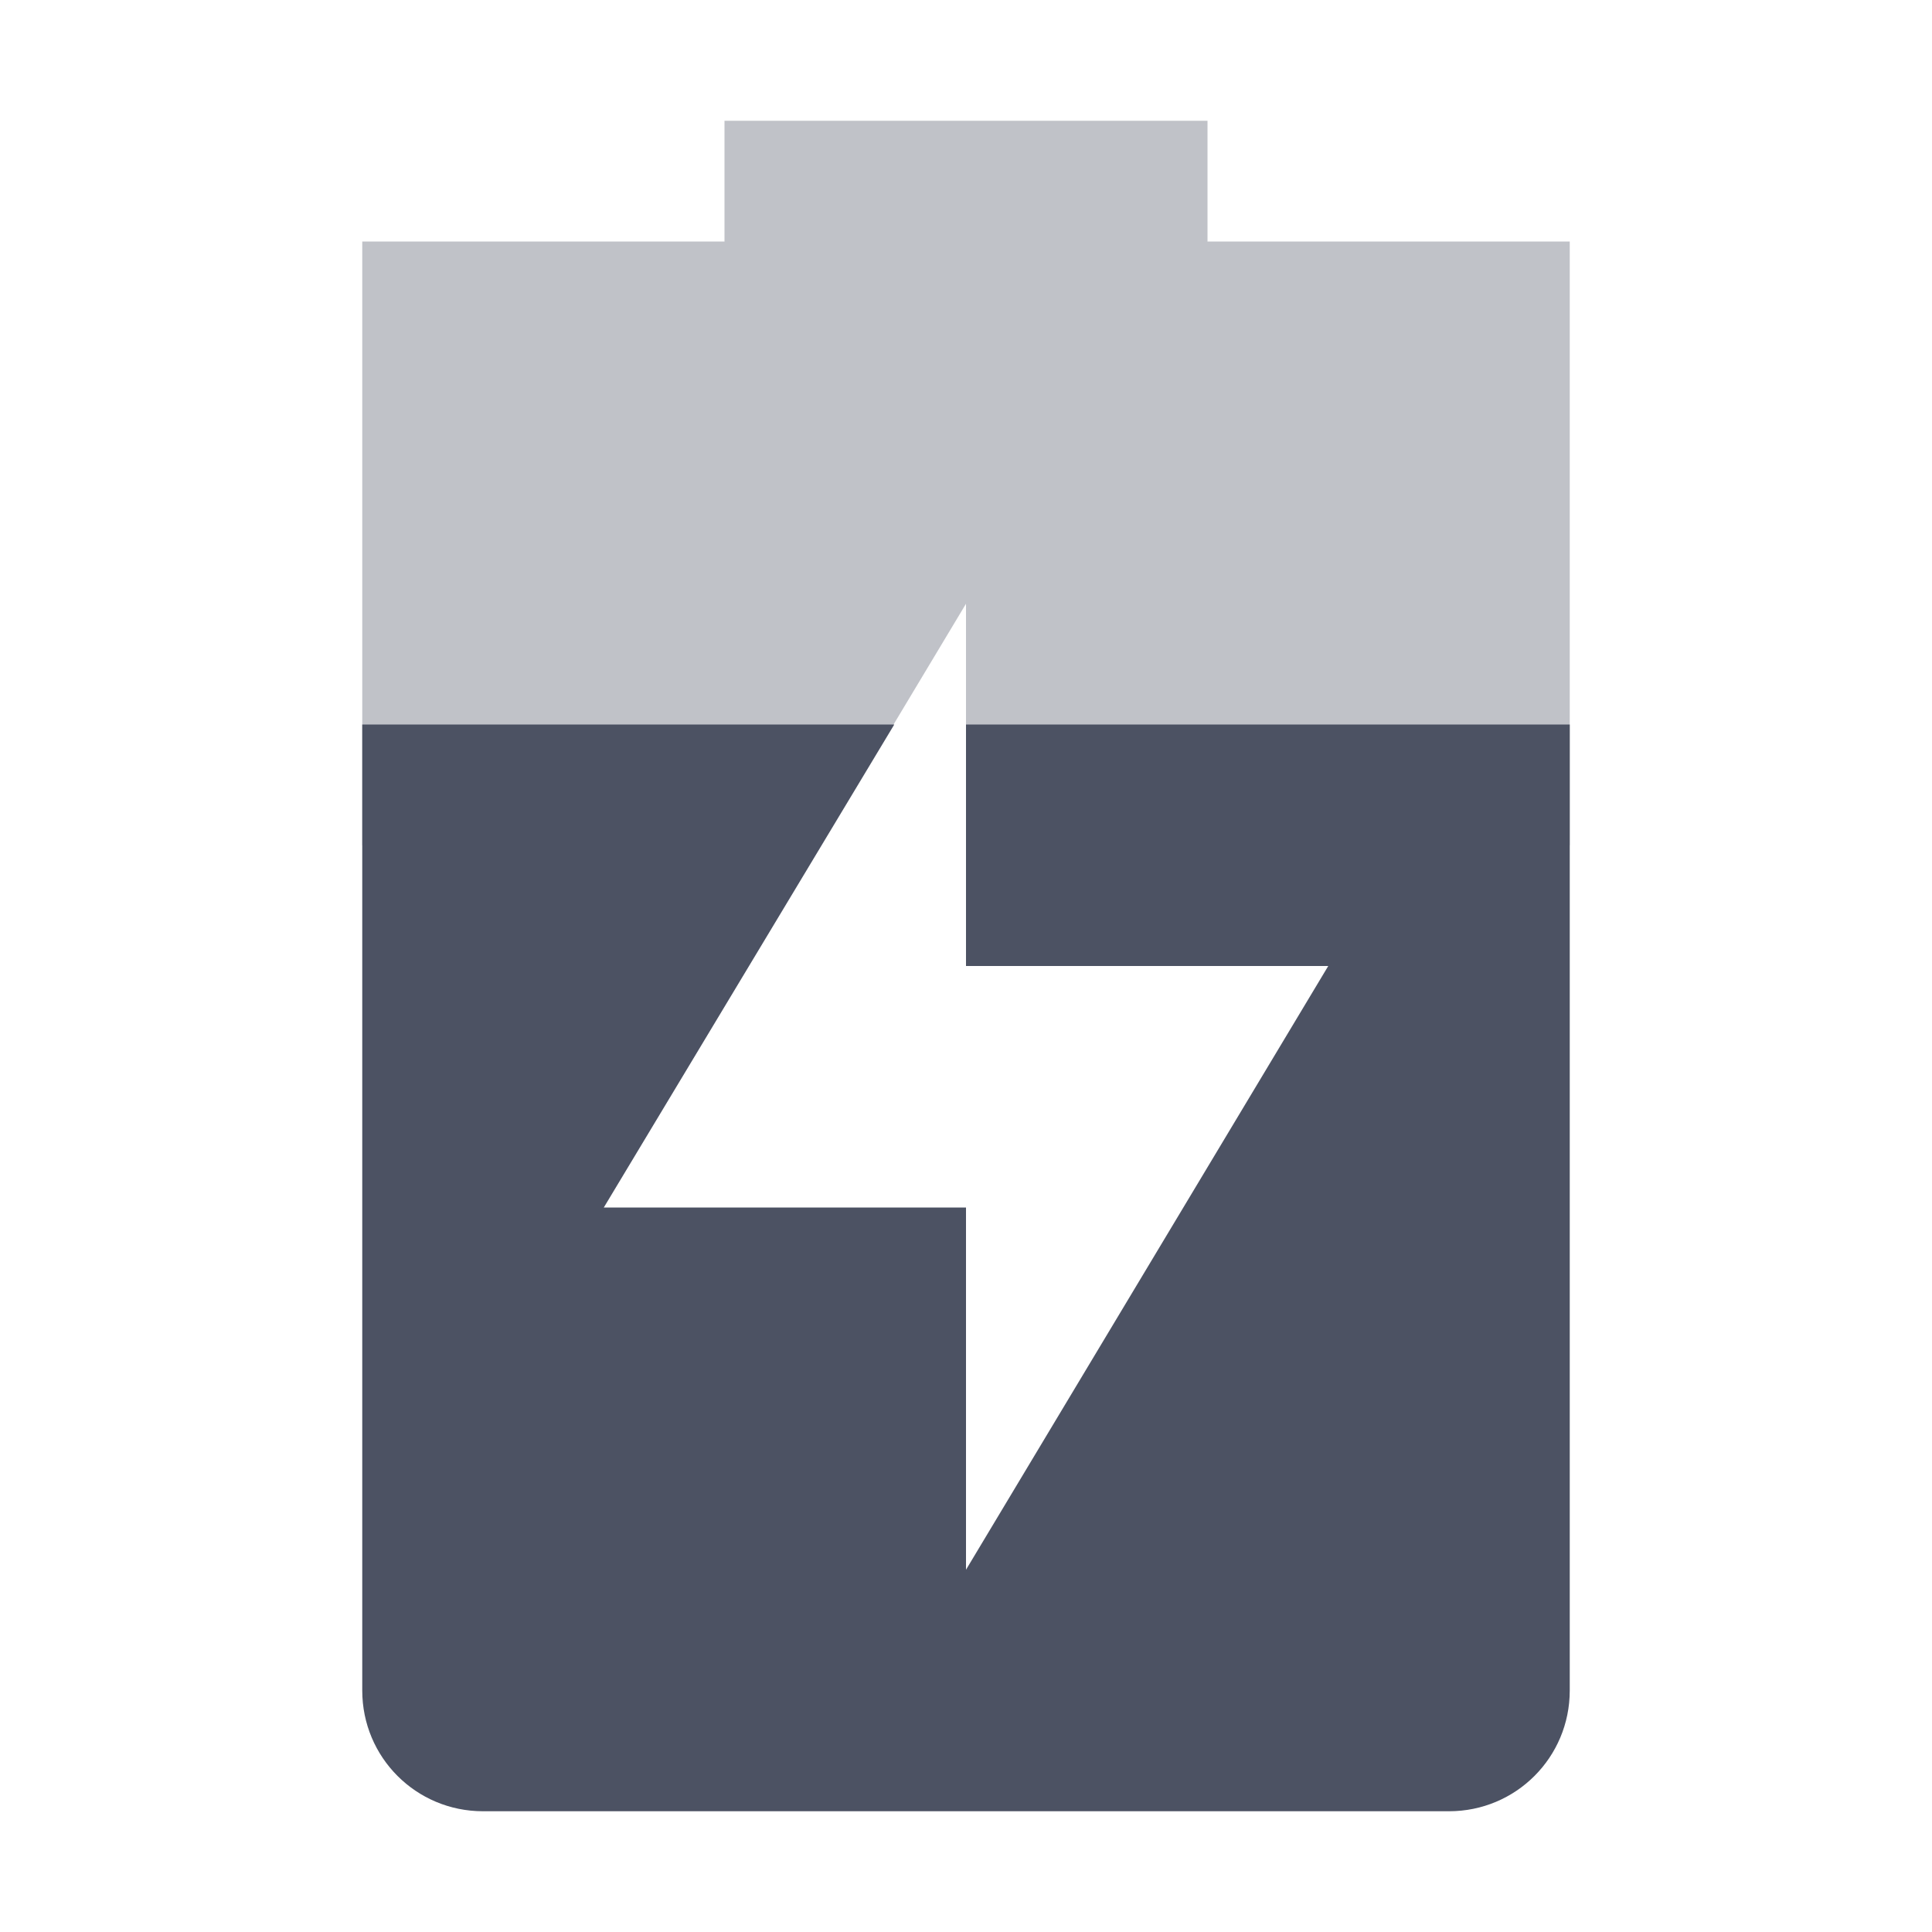
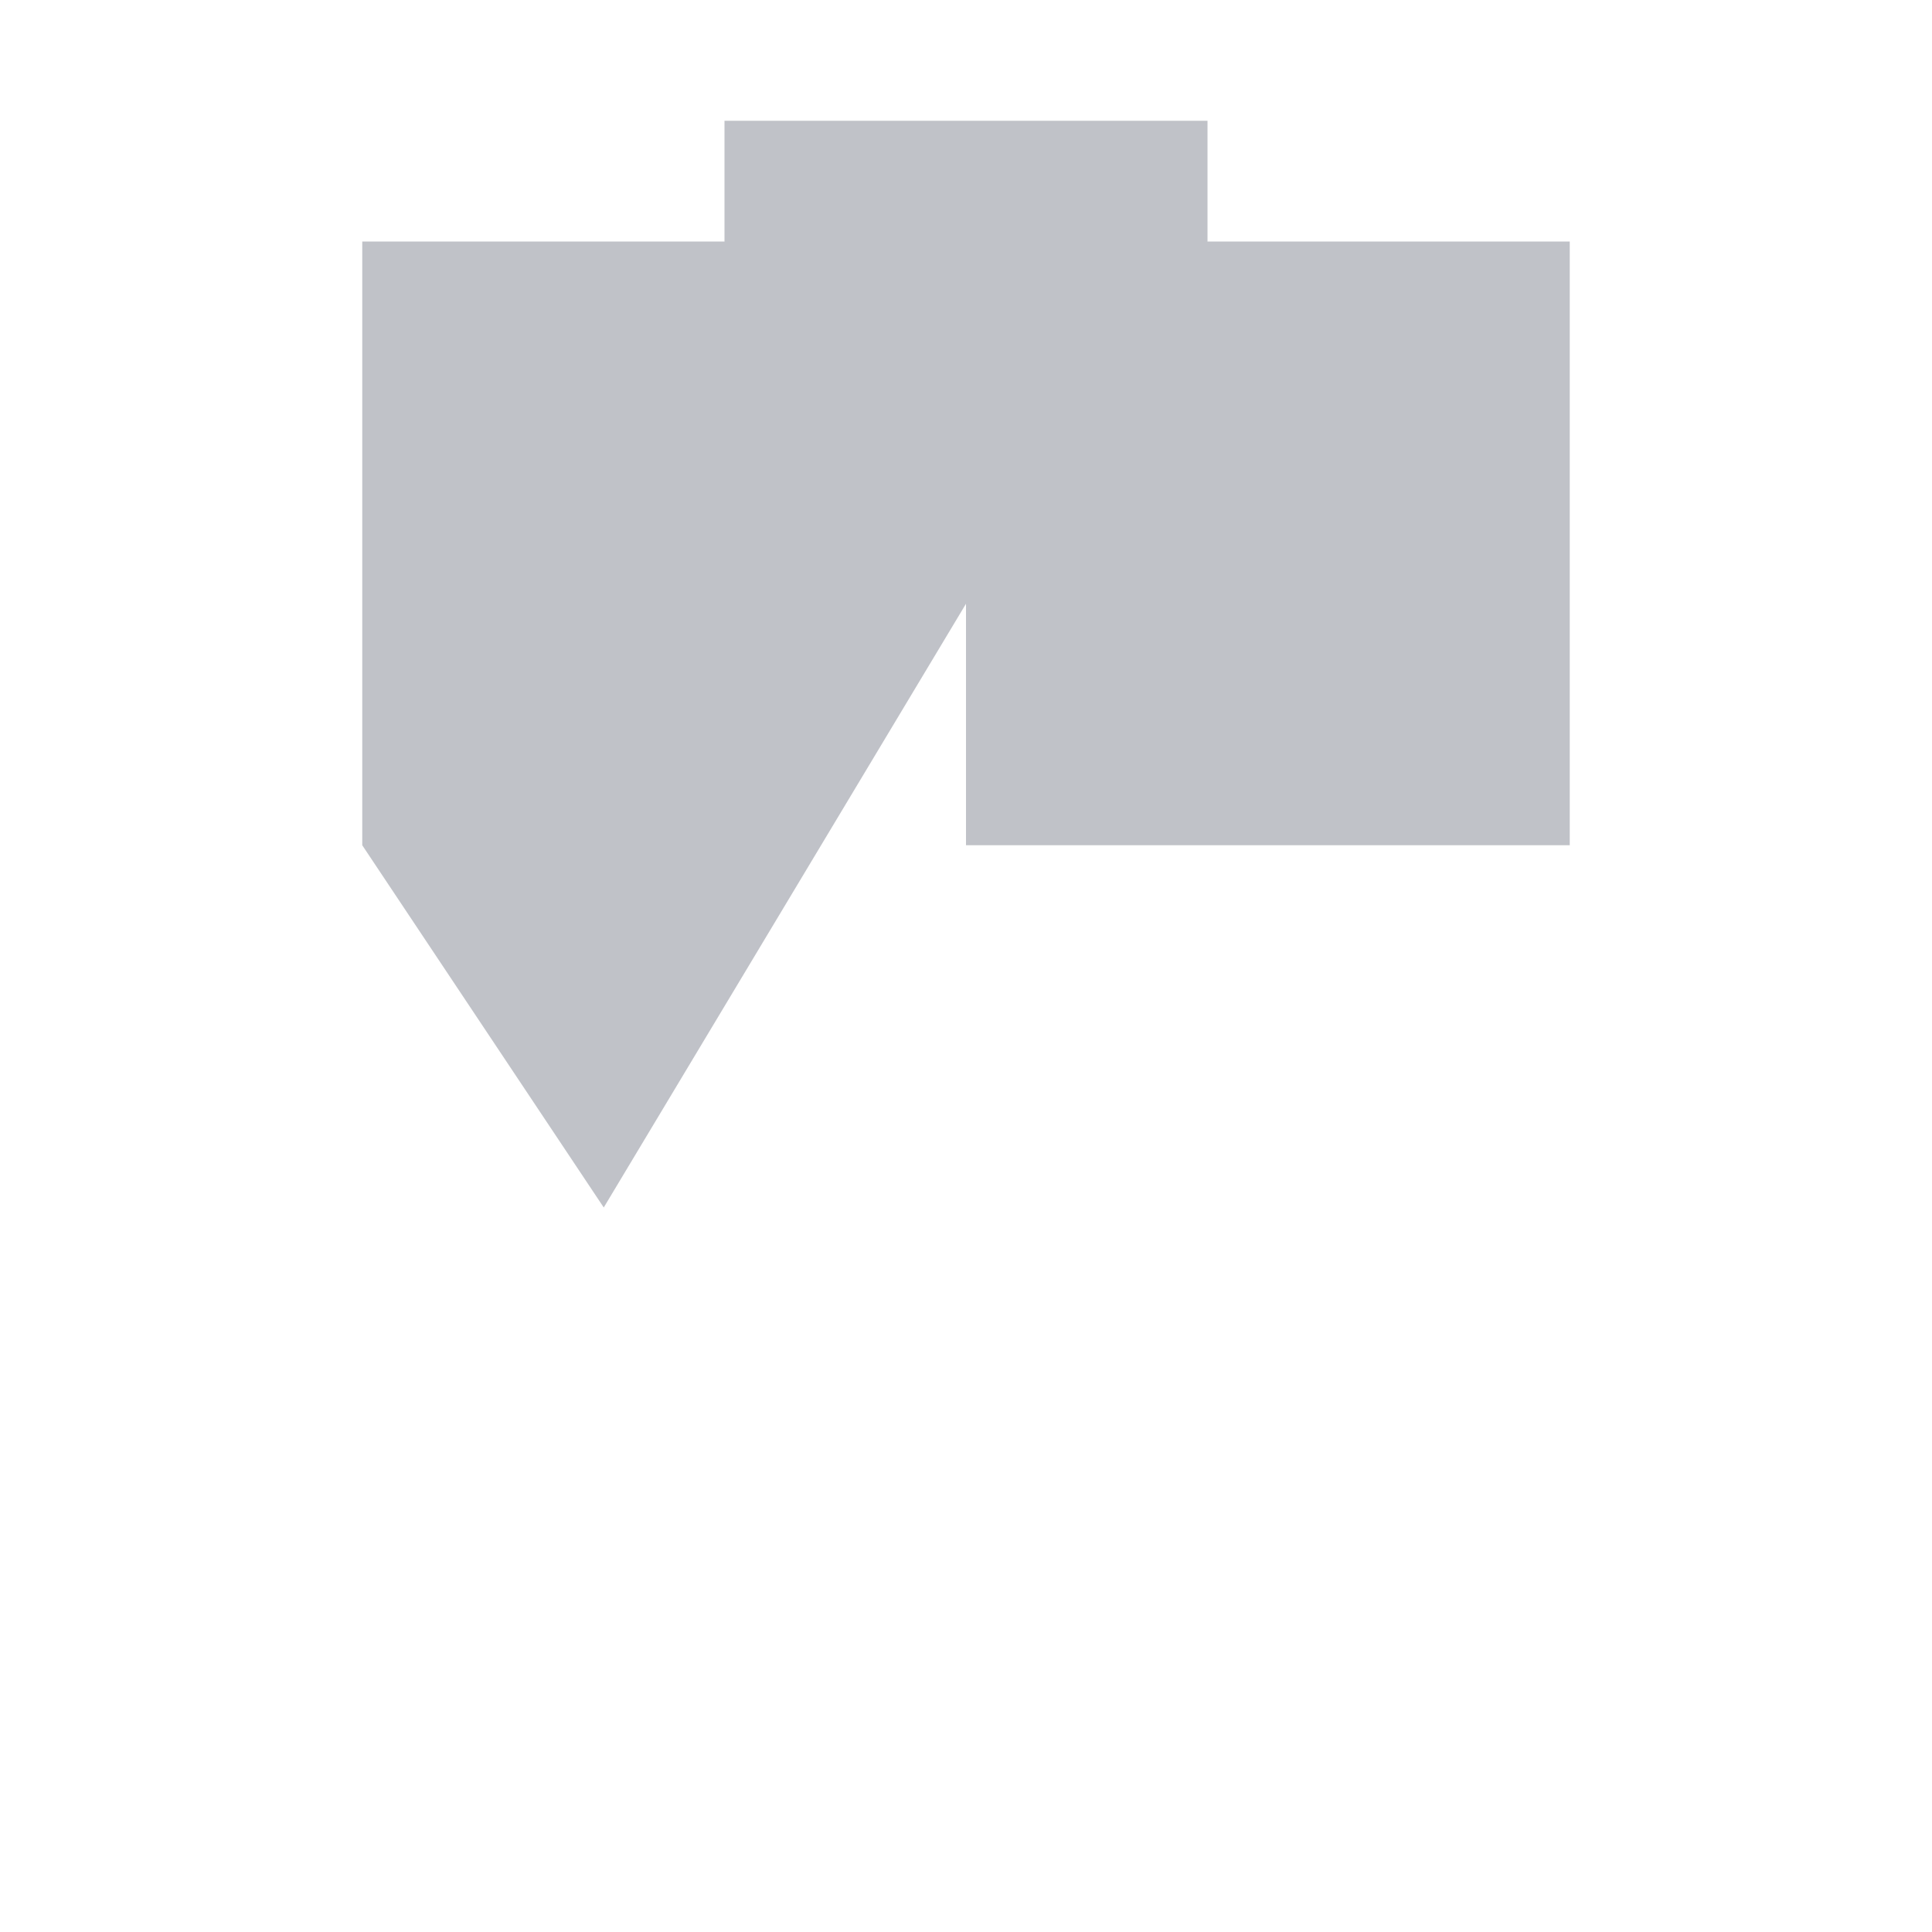
<svg xmlns="http://www.w3.org/2000/svg" width="16" height="16">
  <g fill="#4c5263">
    <path d="m 371,-553.999 v 1 h -3 v 1 4 l 2,3 3,-5 v 2 h 5 v -4 -1 h -3 v -1 z" opacity=".35" transform="translate(-365 554.999)" />
-     <path d="m 368,-548.999 v 8 c 0,0.554 0.446,1 1,1 h 8 c 0.554,0 1,-0.446 1,-1 v -8 h -5 v 2 h 3 l -3,5 v -3 h -3 l 2.406,-4 z" transform="translate(-365 554.999)" />
  </g>
</svg>